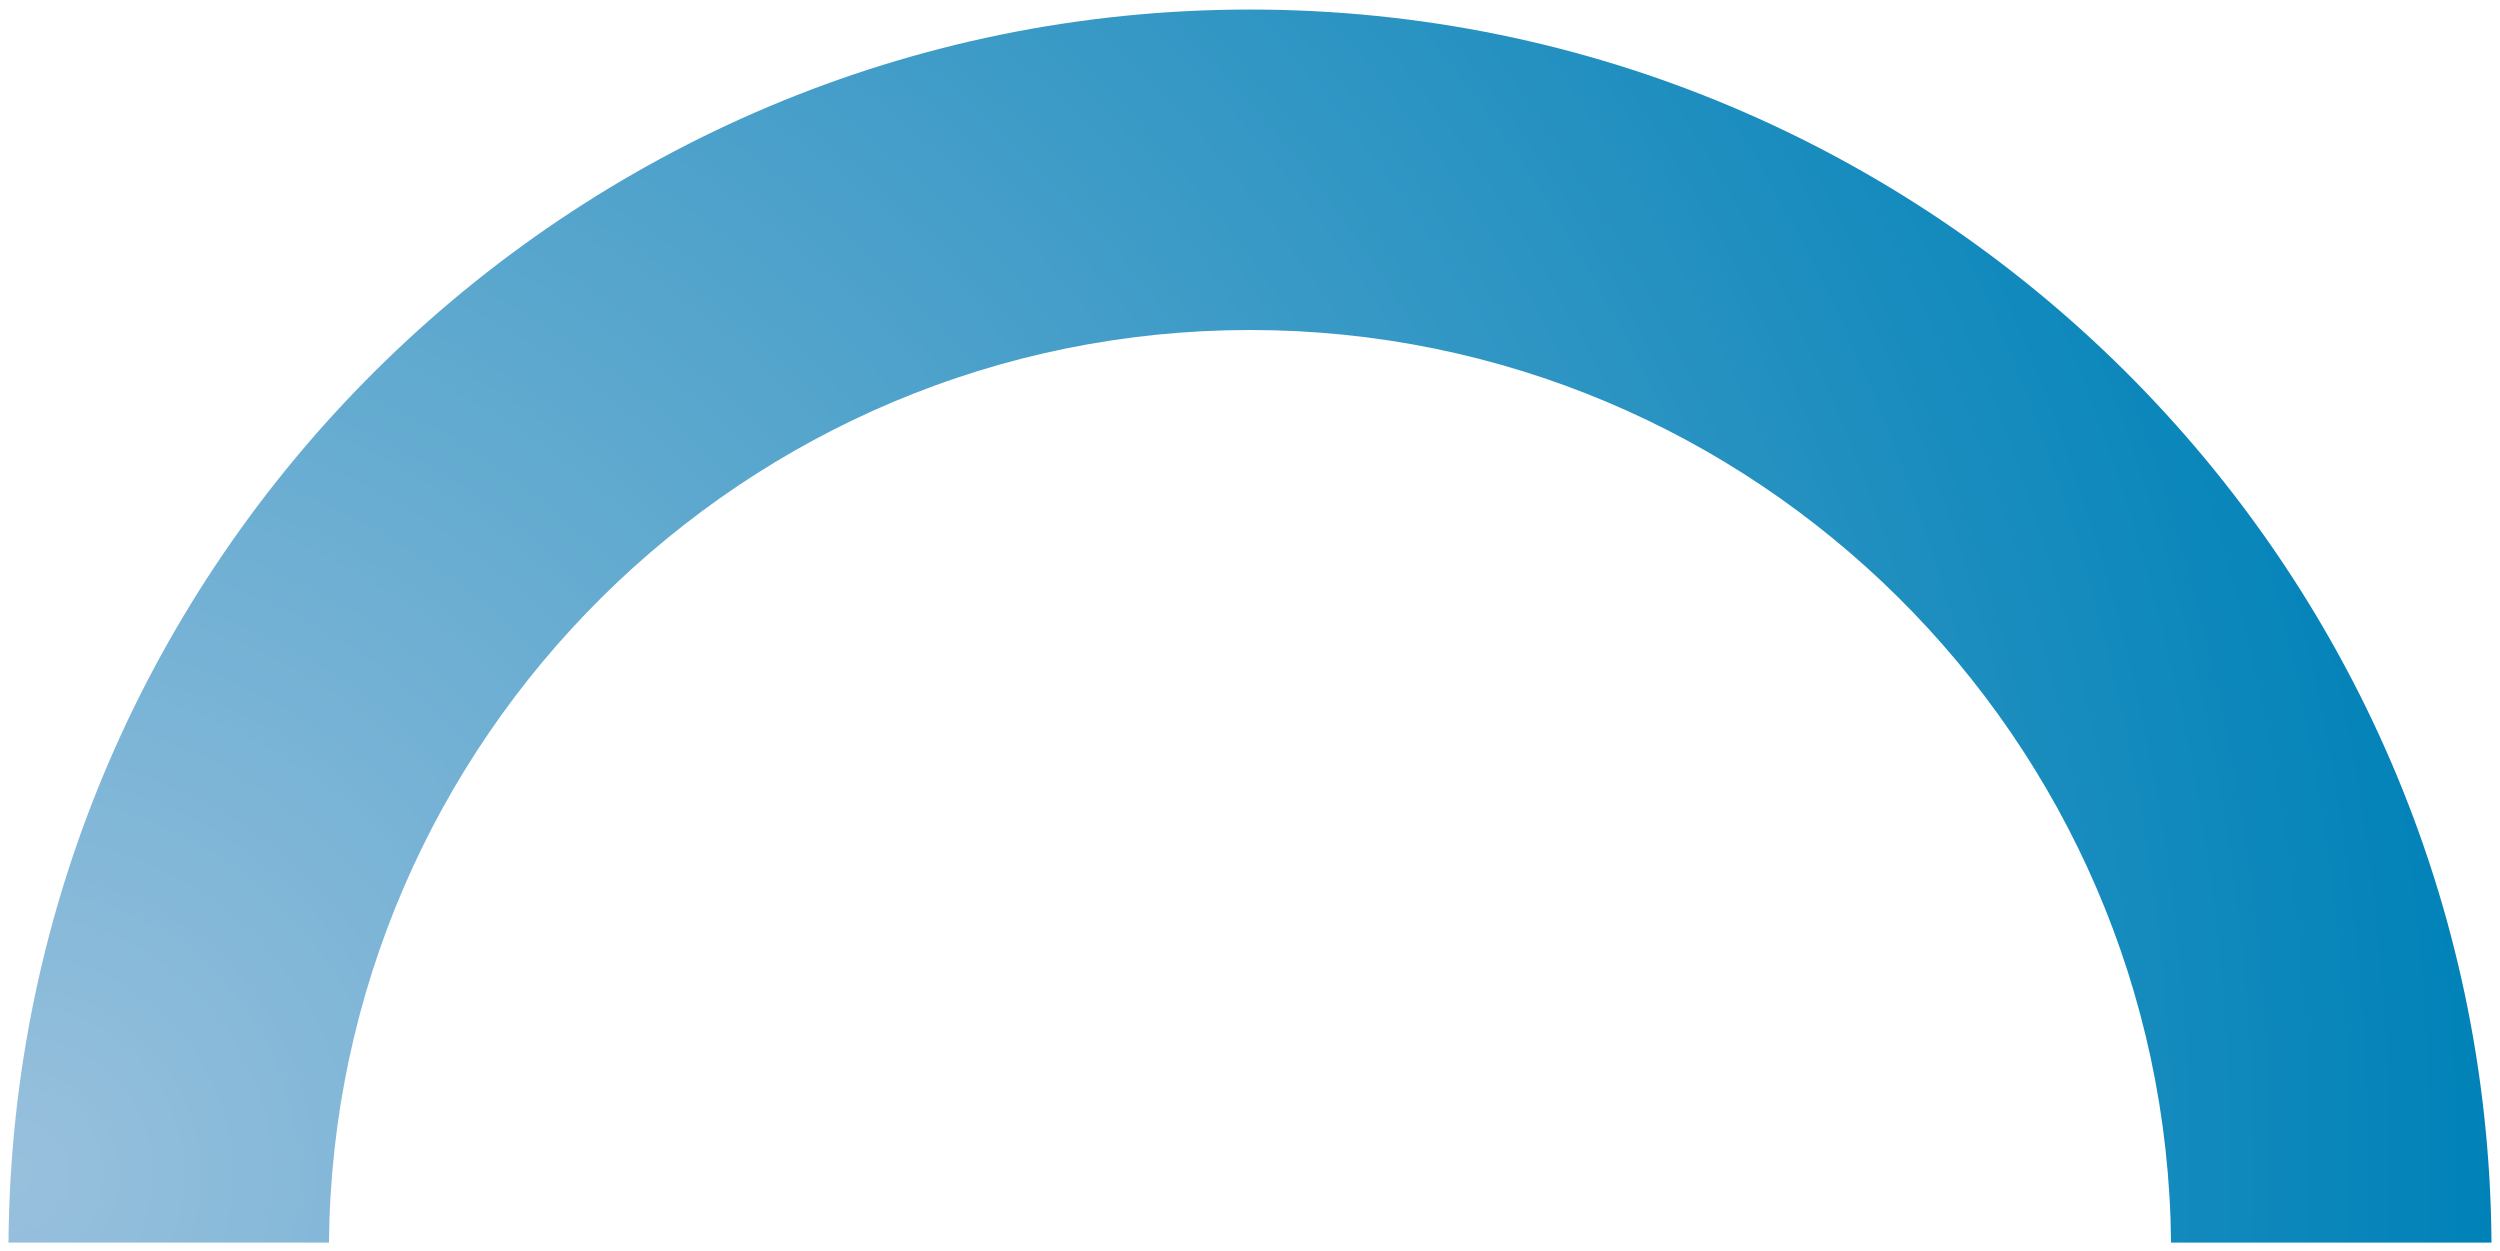
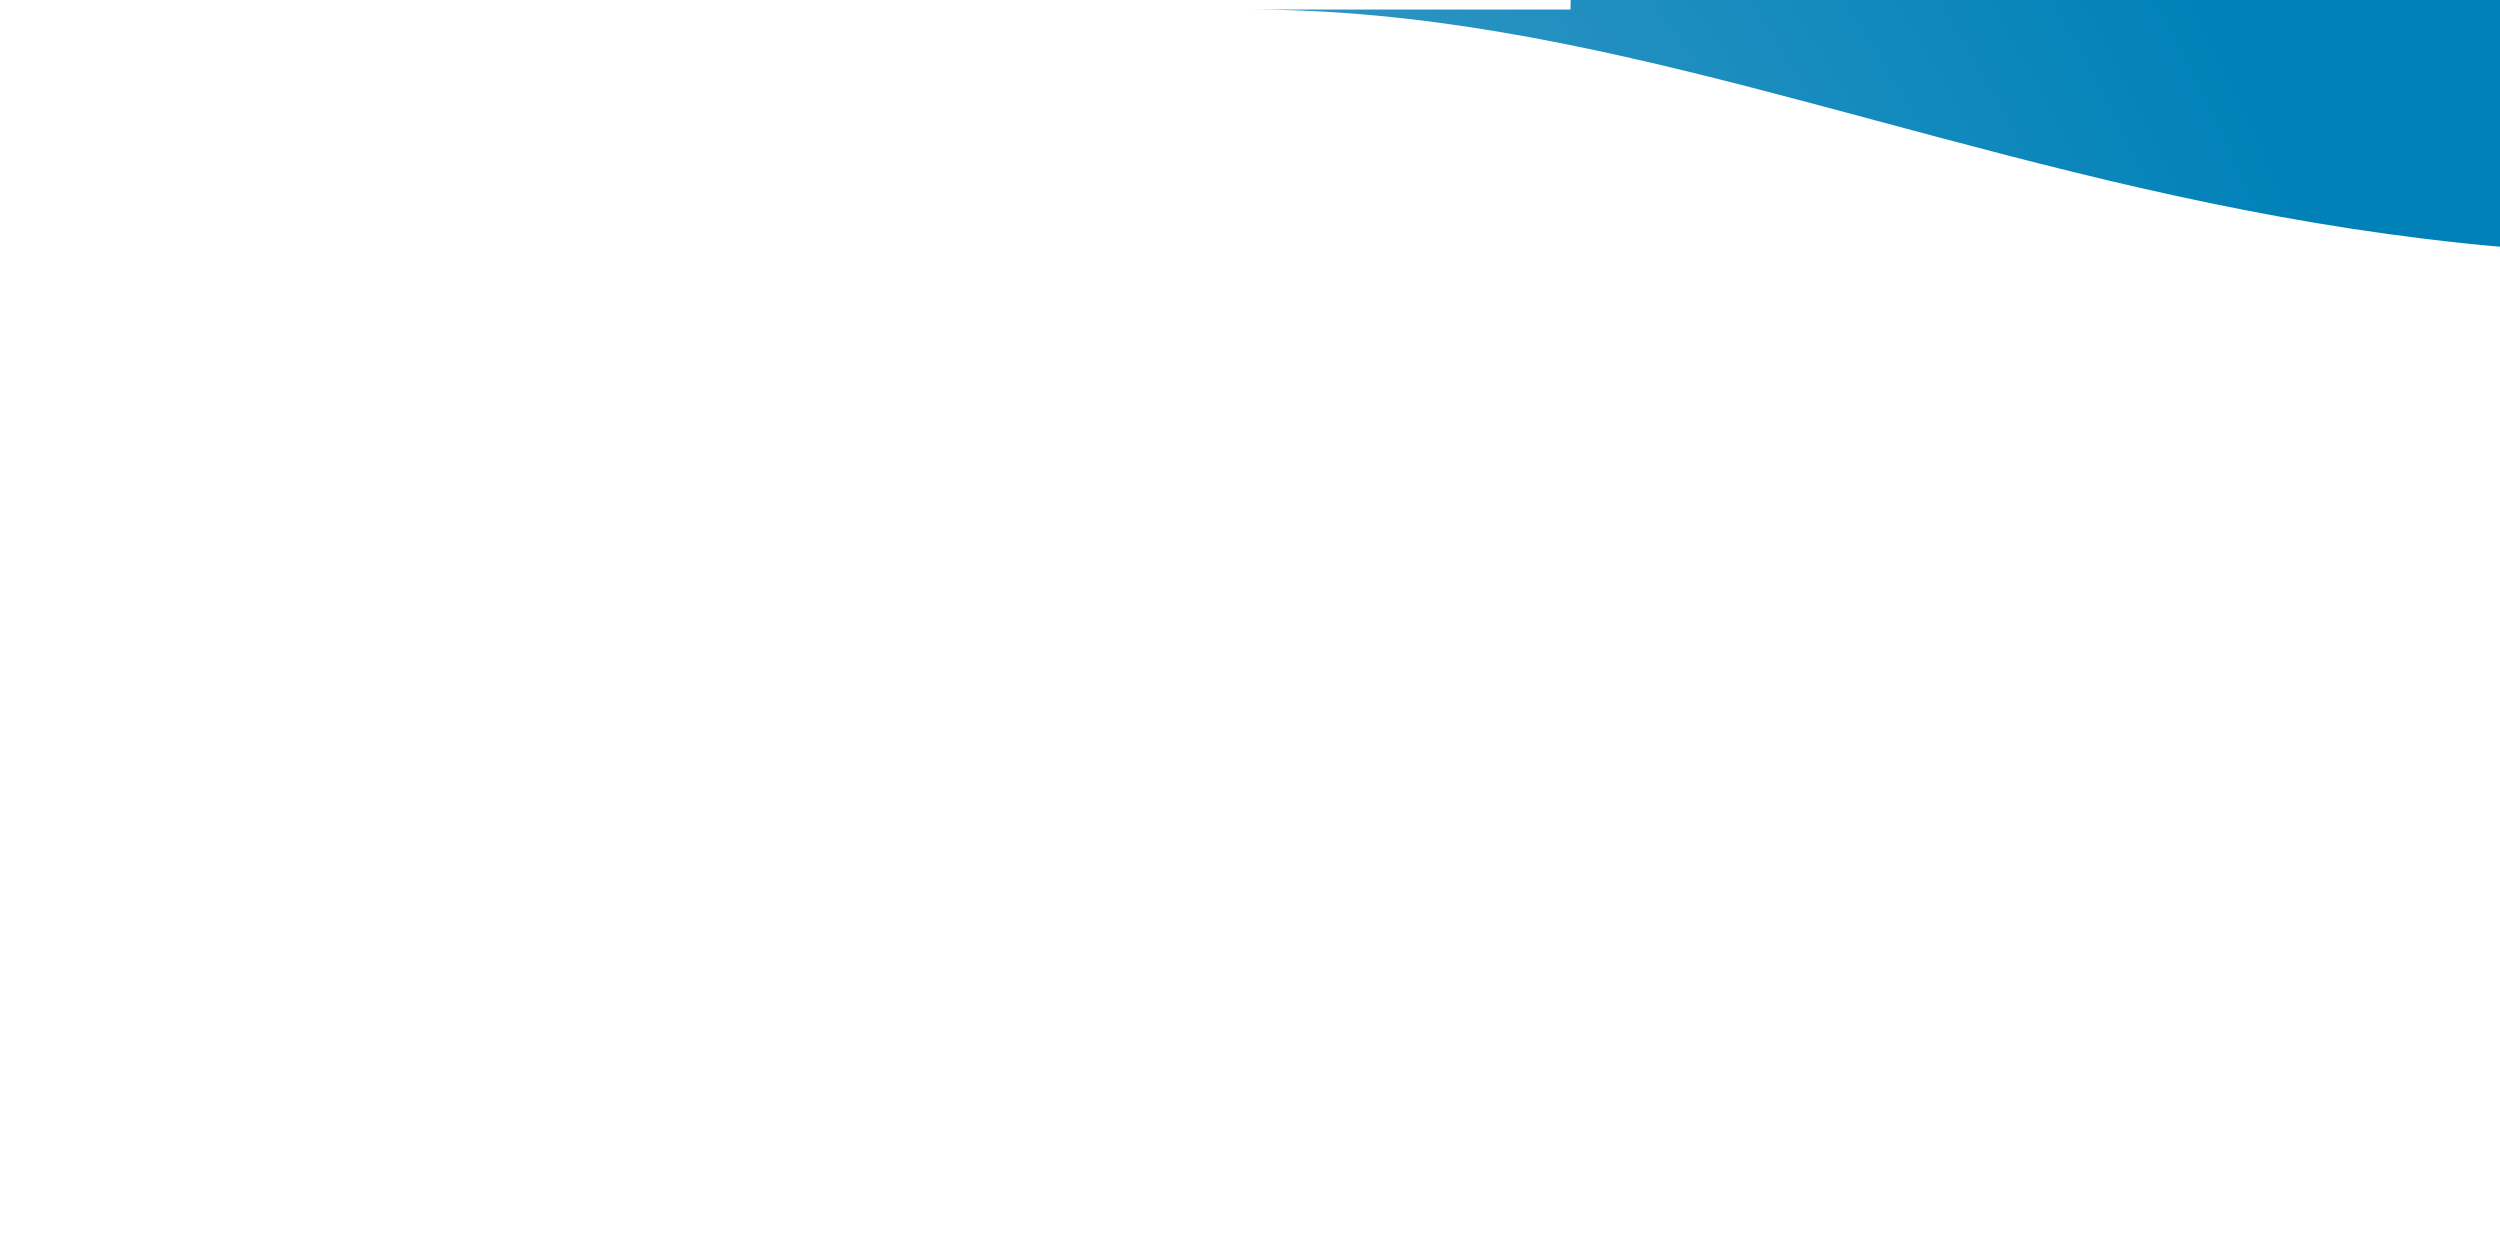
<svg xmlns="http://www.w3.org/2000/svg" version="1.1" id="Ebene_1" x="0px" y="0px" width="147.678px" height="73.903px" viewBox="0 0 147.678 73.903" enable-background="new 0 0 147.678 73.903" xml:space="preserve">
  <radialGradient id="SVGID_1_" cx="0.784" cy="69.408" r="146.302" gradientUnits="userSpaceOnUse">
    <stop offset="0" style="stop-color:#98C0DD" />
    <stop offset="1" style="stop-color:#0082B8" />
  </radialGradient>
-   <path fill="url(#SVGID_1_)" d="M73.839,0.564c-40.271,0-73.065,32.63-73.337,72.839h18.931  c0.269-29.772,24.572-53.909,54.406-53.909c29.835,0,54.138,24.137,54.407,53.909h18.93C146.904,33.194,114.11,0.564,73.839,0.564z" />
+   <path fill="url(#SVGID_1_)" d="M73.839,0.564h18.931  c0.269-29.772,24.572-53.909,54.406-53.909c29.835,0,54.138,24.137,54.407,53.909h18.93C146.904,33.194,114.11,0.564,73.839,0.564z" />
</svg>